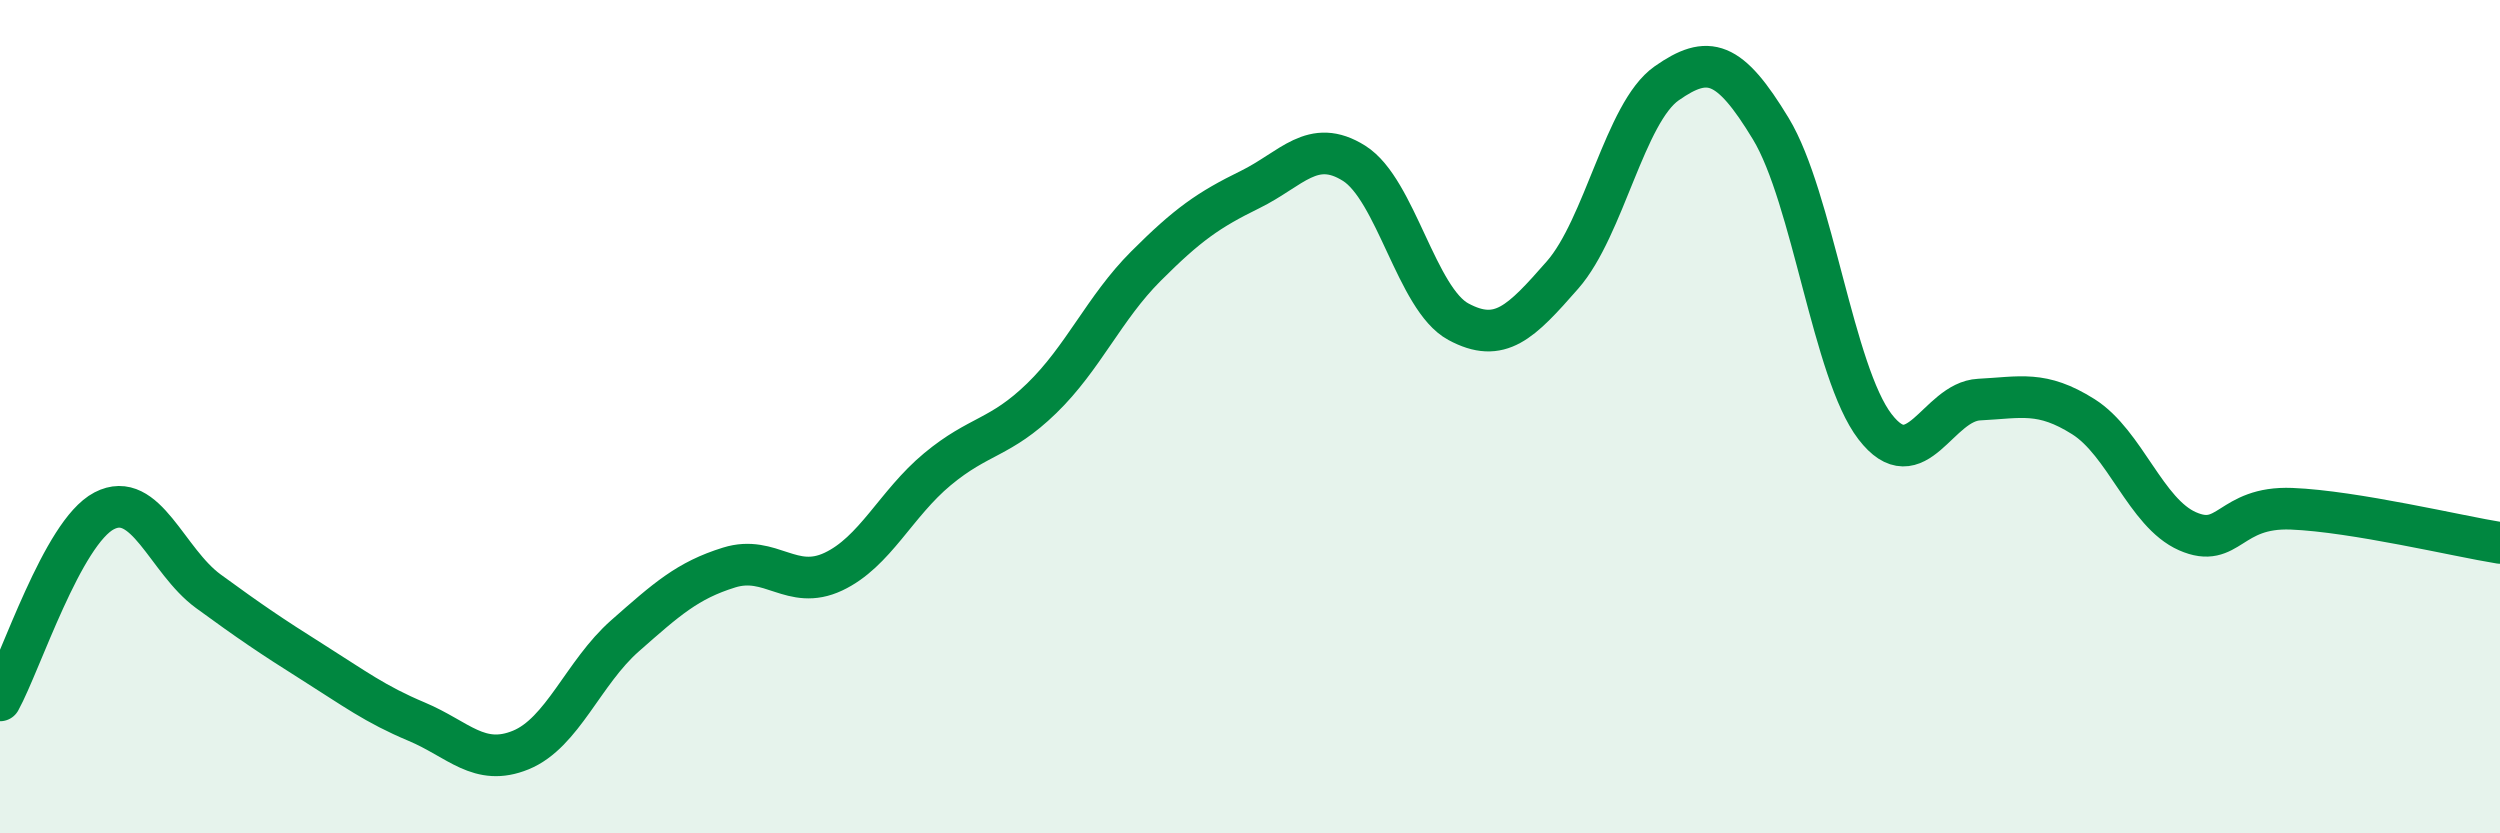
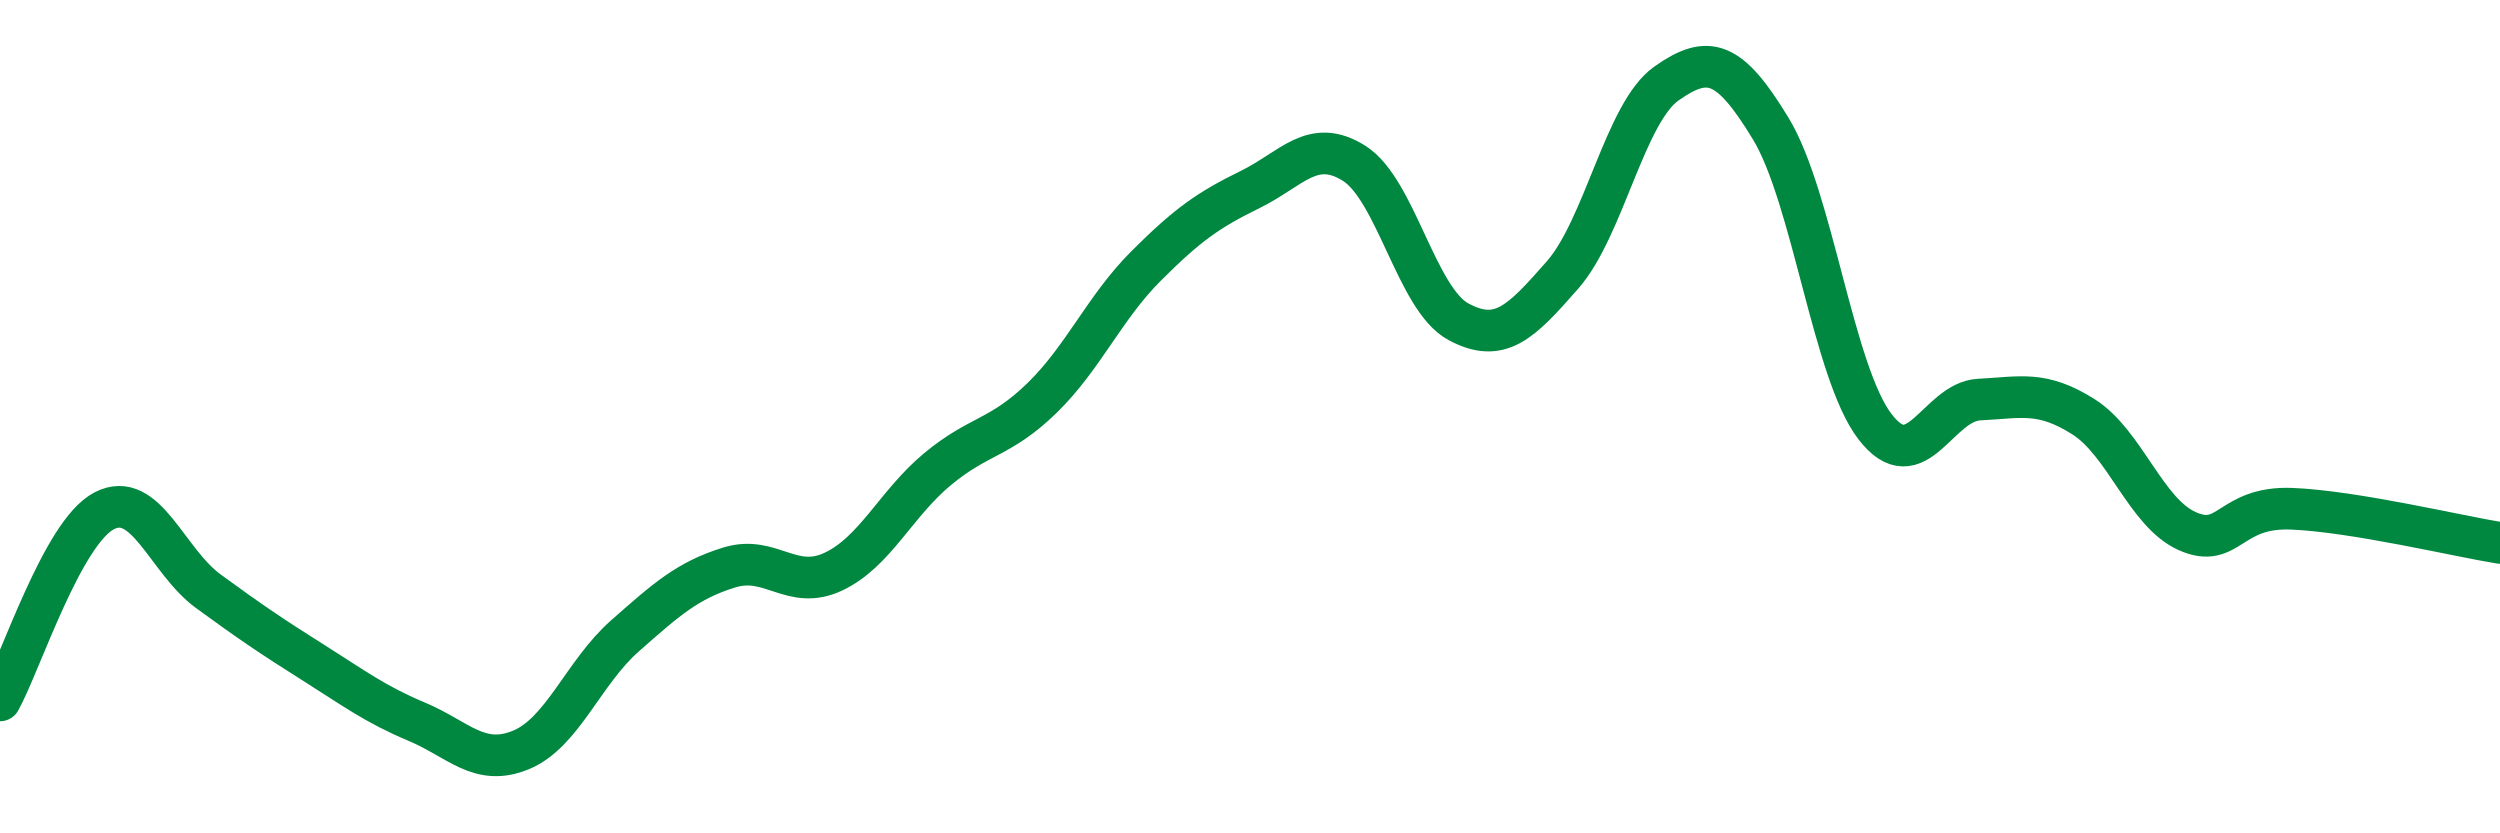
<svg xmlns="http://www.w3.org/2000/svg" width="60" height="20" viewBox="0 0 60 20">
-   <path d="M 0,16.81 C 0.5,15.9 1.5,12.78 2.5,12.26 C 3.5,11.74 4,13.46 5,14.19 C 6,14.92 6.5,15.26 7.5,15.89 C 8.5,16.52 9,16.9 10,17.32 C 11,17.74 11.5,18.41 12.5,18 C 13.5,17.59 14,16.14 15,15.26 C 16,14.38 16.5,13.93 17.5,13.62 C 18.5,13.31 19,14.19 20,13.72 C 21,13.25 21.5,12.09 22.5,11.26 C 23.5,10.43 24,10.53 25,9.56 C 26,8.59 26.5,7.39 27.5,6.39 C 28.5,5.39 29,5.04 30,4.55 C 31,4.06 31.5,3.29 32.5,3.92 C 33.5,4.55 34,7.18 35,7.72 C 36,8.26 36.5,7.74 37.5,6.6 C 38.5,5.46 39,2.7 40,2 C 41,1.3 41.5,1.44 42.5,3.09 C 43.5,4.74 44,8.94 45,10.24 C 46,11.54 46.5,9.64 47.5,9.59 C 48.5,9.54 49,9.37 50,10 C 51,10.63 51.5,12.31 52.5,12.75 C 53.5,13.19 53.5,12.15 55,12.21 C 56.5,12.27 59,12.87 60,13.03L60 20L0 20Z" fill="#008740" opacity="0.1" stroke-linecap="round" stroke-linejoin="round" />
  <path d="M 0,16.81 C 0.5,15.9 1.5,12.78 2.5,12.26 C 3.5,11.74 4,13.46 5,14.19 C 6,14.92 6.5,15.26 7.5,15.89 C 8.5,16.52 9,16.9 10,17.32 C 11,17.74 11.5,18.41 12.5,18 C 13.5,17.59 14,16.14 15,15.26 C 16,14.38 16.5,13.93 17.5,13.62 C 18.5,13.31 19,14.19 20,13.72 C 21,13.25 21.5,12.09 22.5,11.26 C 23.5,10.43 24,10.53 25,9.56 C 26,8.59 26.5,7.39 27.5,6.39 C 28.5,5.39 29,5.04 30,4.55 C 31,4.06 31.5,3.29 32.5,3.92 C 33.5,4.55 34,7.18 35,7.72 C 36,8.26 36.5,7.74 37.5,6.6 C 38.5,5.46 39,2.7 40,2 C 41,1.3 41.5,1.44 42.5,3.09 C 43.5,4.74 44,8.94 45,10.24 C 46,11.54 46.5,9.64 47.5,9.59 C 48.5,9.54 49,9.37 50,10 C 51,10.63 51.5,12.31 52.5,12.75 C 53.5,13.19 53.5,12.15 55,12.21 C 56.5,12.27 59,12.87 60,13.03" stroke="#008740" stroke-width="1" fill="none" stroke-linecap="round" stroke-linejoin="round" />
</svg>